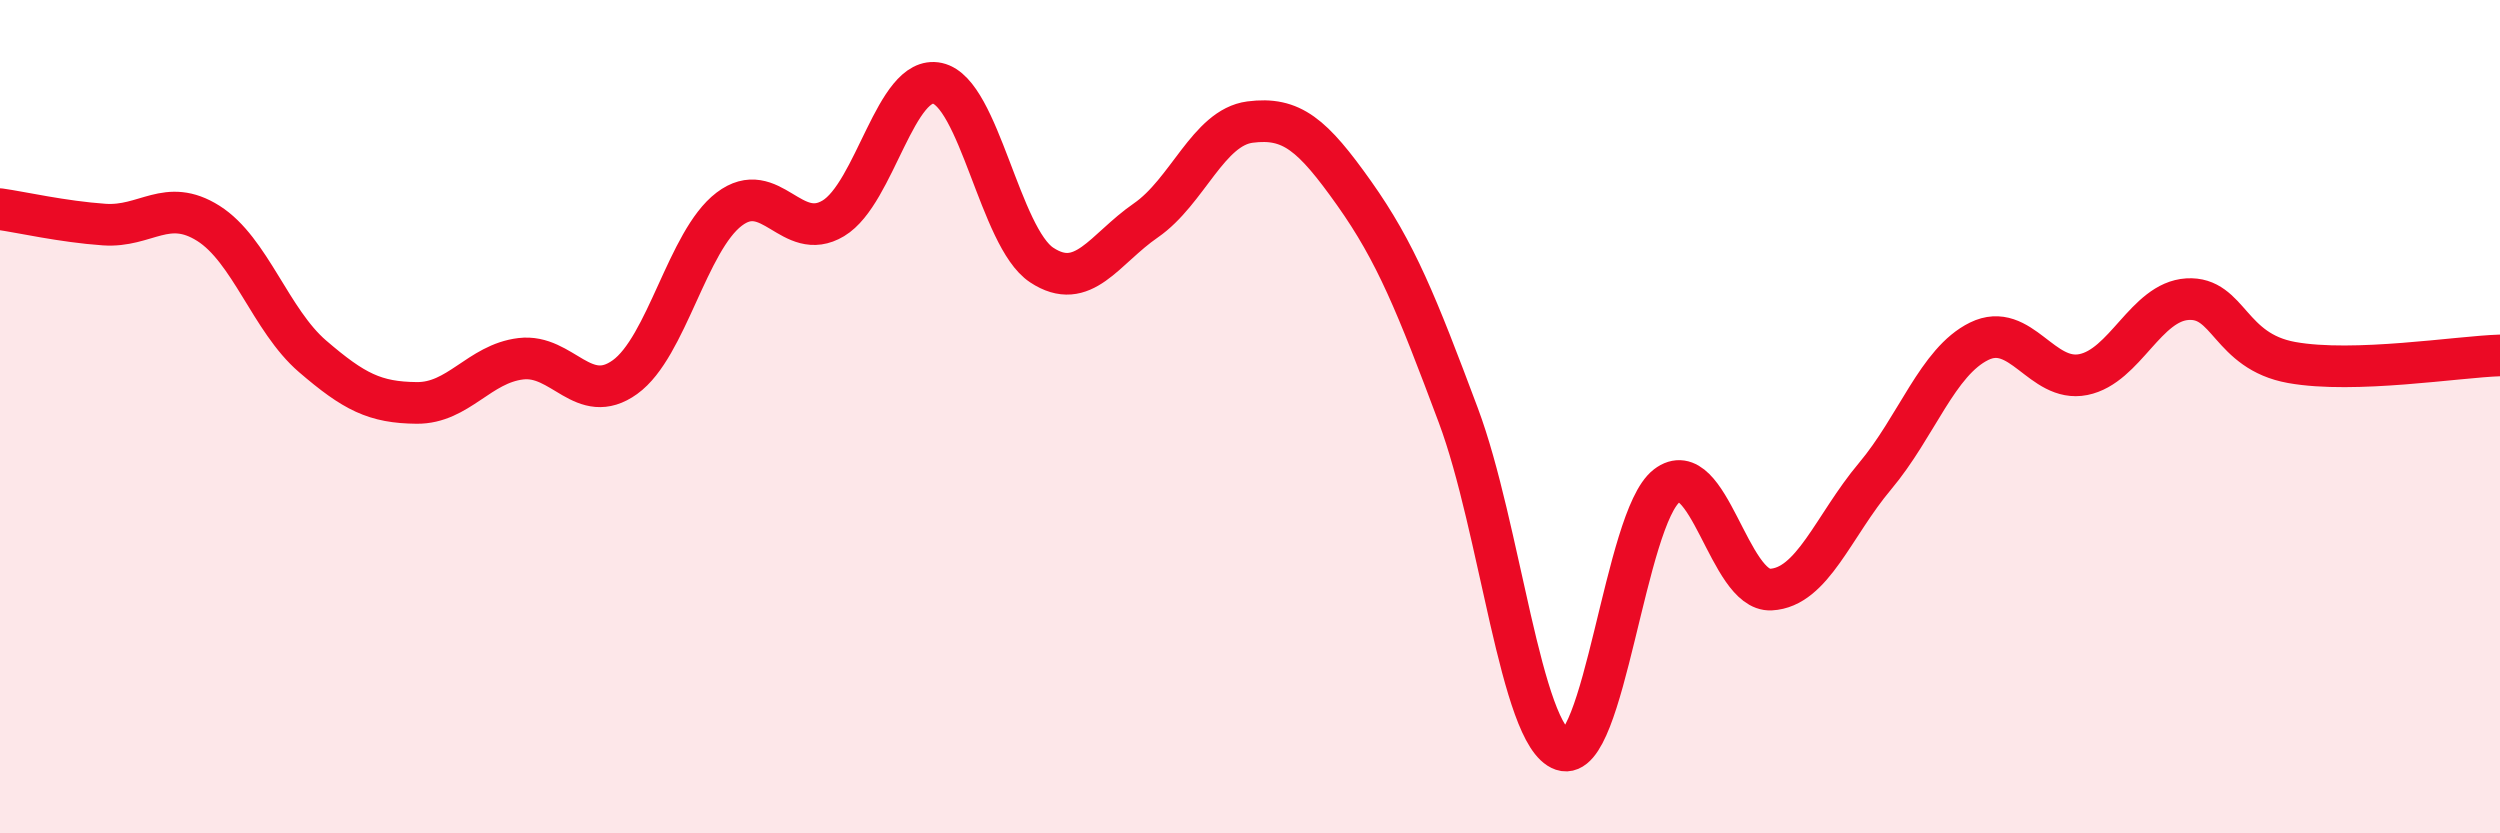
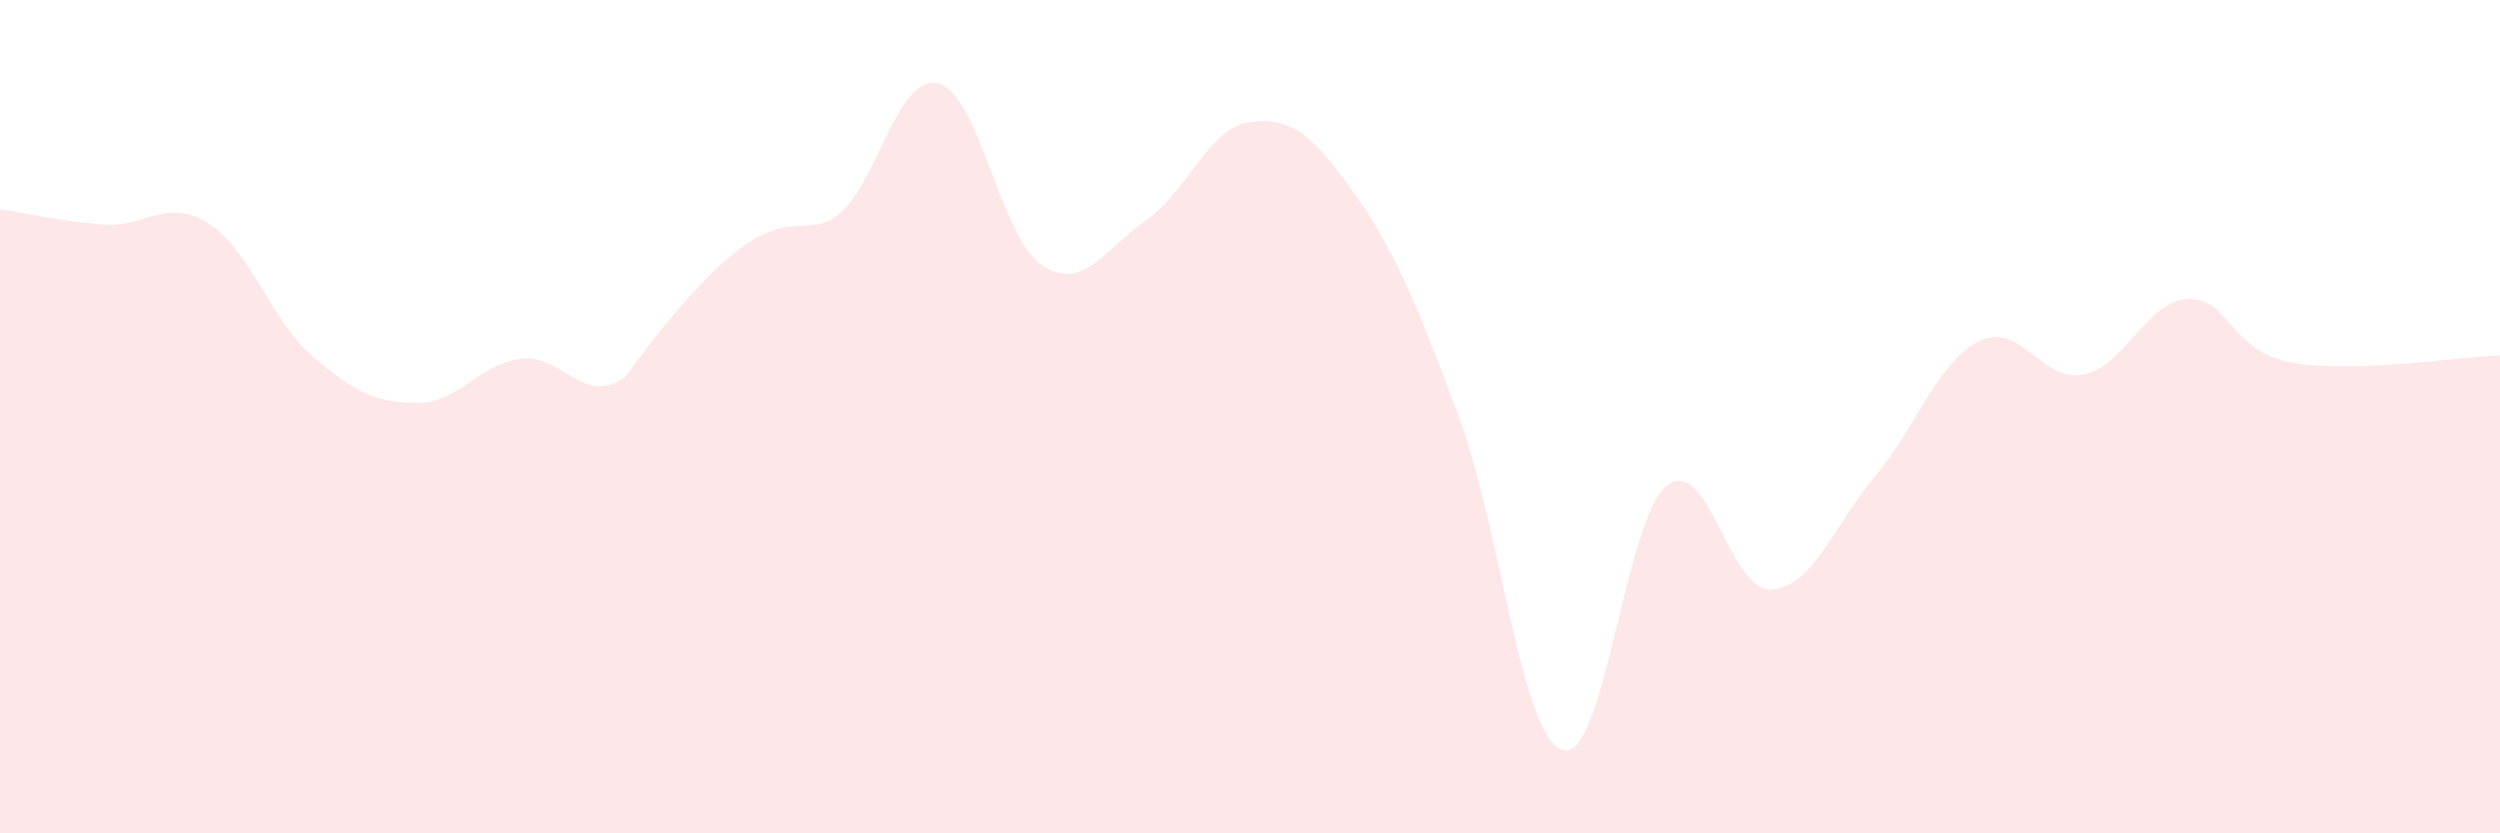
<svg xmlns="http://www.w3.org/2000/svg" width="60" height="20" viewBox="0 0 60 20">
-   <path d="M 0,5.02 C 0.5,5.09 1.5,5.32 2.5,5.39 C 3.5,5.46 4,4.73 5,5.36 C 6,5.99 6.5,7.69 7.5,8.55 C 8.5,9.41 9,9.66 10,9.67 C 11,9.68 11.5,8.73 12.5,8.61 C 13.5,8.49 14,9.77 15,9.05 C 16,8.33 16.5,5.78 17.5,5.02 C 18.5,4.26 19,5.84 20,5.24 C 21,4.64 21.5,1.78 22.5,2 C 23.5,2.22 24,5.7 25,6.36 C 26,7.02 26.5,5.98 27.5,5.29 C 28.5,4.6 29,3.06 30,2.93 C 31,2.8 31.5,3.23 32.5,4.64 C 33.5,6.05 34,7.3 35,9.97 C 36,12.64 36.5,17.66 37.5,18 C 38.5,18.34 39,12.43 40,11.66 C 41,10.89 41.5,14.2 42.5,14.15 C 43.5,14.1 44,12.62 45,11.43 C 46,10.24 46.5,8.68 47.5,8.19 C 48.5,7.7 49,9.19 50,8.99 C 51,8.79 51.5,7.24 52.5,7.18 C 53.5,7.12 53.5,8.43 55,8.7 C 56.5,8.97 59,8.56 60,8.53L60 20L0 20Z" fill="#EB0A25" opacity="0.1" stroke-linecap="round" stroke-linejoin="round" />
-   <path d="M 0,5.02 C 0.5,5.09 1.5,5.32 2.5,5.39 C 3.5,5.46 4,4.73 5,5.36 C 6,5.99 6.5,7.69 7.5,8.55 C 8.5,9.41 9,9.66 10,9.67 C 11,9.68 11.5,8.73 12.5,8.61 C 13.5,8.49 14,9.77 15,9.05 C 16,8.33 16.5,5.78 17.5,5.02 C 18.5,4.26 19,5.84 20,5.24 C 21,4.64 21.5,1.78 22.5,2 C 23.5,2.22 24,5.7 25,6.36 C 26,7.02 26.5,5.98 27.5,5.29 C 28.5,4.6 29,3.06 30,2.93 C 31,2.8 31.5,3.23 32.5,4.64 C 33.5,6.05 34,7.3 35,9.97 C 36,12.64 36.5,17.66 37.5,18 C 38.5,18.34 39,12.43 40,11.66 C 41,10.89 41.5,14.2 42.5,14.15 C 43.5,14.1 44,12.62 45,11.43 C 46,10.24 46.5,8.68 47.5,8.19 C 48.5,7.7 49,9.19 50,8.99 C 51,8.79 51.5,7.24 52.5,7.18 C 53.5,7.12 53.5,8.43 55,8.7 C 56.5,8.97 59,8.56 60,8.53" stroke="#EB0A25" stroke-width="1" fill="none" stroke-linecap="round" stroke-linejoin="round" />
+   <path d="M 0,5.02 C 0.5,5.09 1.5,5.32 2.5,5.39 C 3.5,5.46 4,4.73 5,5.36 C 6,5.99 6.5,7.69 7.5,8.55 C 8.5,9.41 9,9.66 10,9.67 C 11,9.68 11.5,8.73 12.5,8.61 C 13.5,8.49 14,9.77 15,9.05 C 18.5,4.26 19,5.84 20,5.24 C 21,4.64 21.5,1.78 22.5,2 C 23.5,2.22 24,5.7 25,6.36 C 26,7.02 26.5,5.98 27.5,5.29 C 28.5,4.6 29,3.06 30,2.93 C 31,2.8 31.5,3.23 32.5,4.64 C 33.5,6.05 34,7.3 35,9.97 C 36,12.64 36.5,17.66 37.5,18 C 38.5,18.34 39,12.43 40,11.66 C 41,10.89 41.5,14.2 42.5,14.15 C 43.5,14.1 44,12.62 45,11.43 C 46,10.24 46.5,8.68 47.5,8.19 C 48.5,7.7 49,9.19 50,8.99 C 51,8.79 51.5,7.24 52.5,7.18 C 53.5,7.12 53.5,8.43 55,8.7 C 56.5,8.97 59,8.56 60,8.53L60 20L0 20Z" fill="#EB0A25" opacity="0.1" stroke-linecap="round" stroke-linejoin="round" />
</svg>